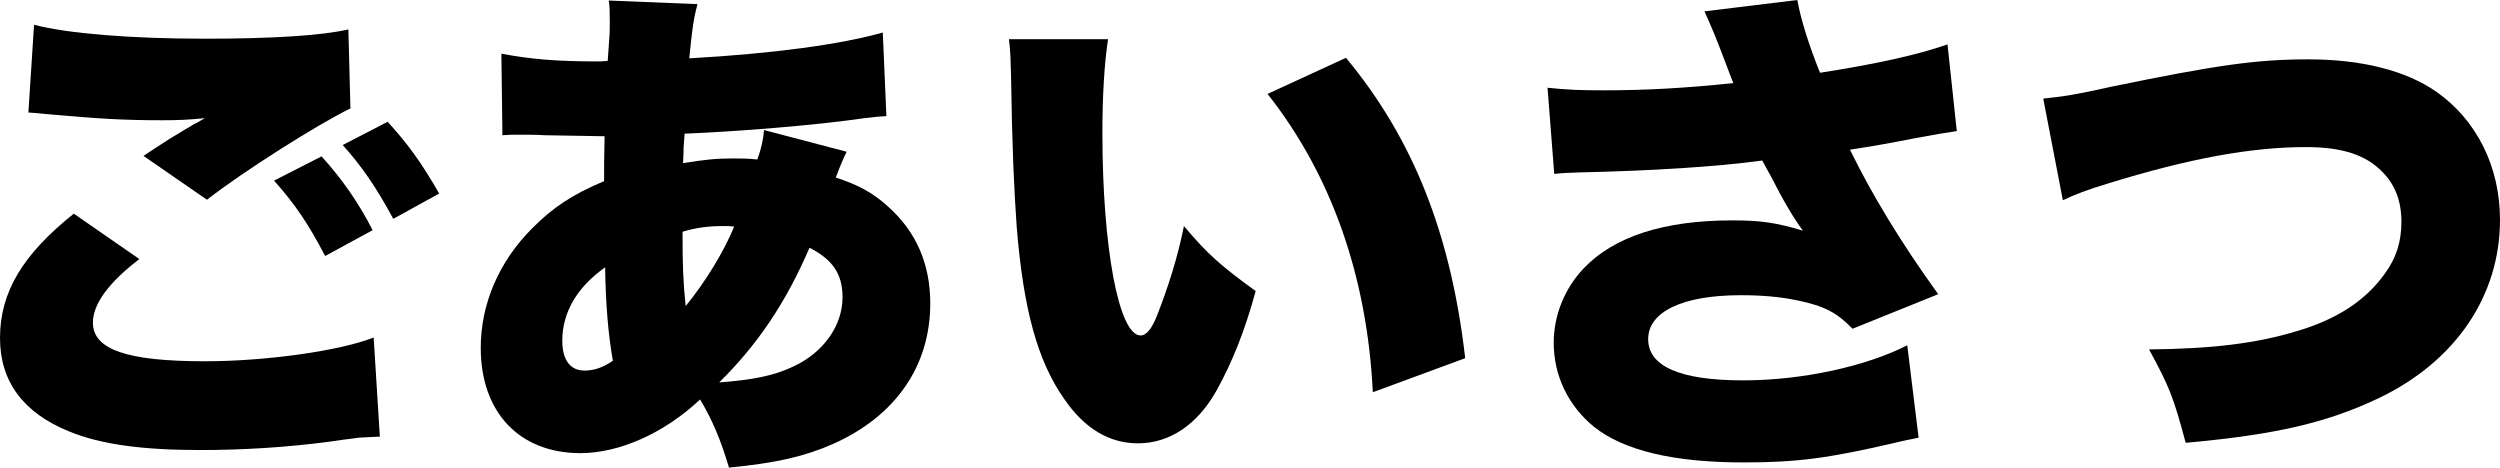
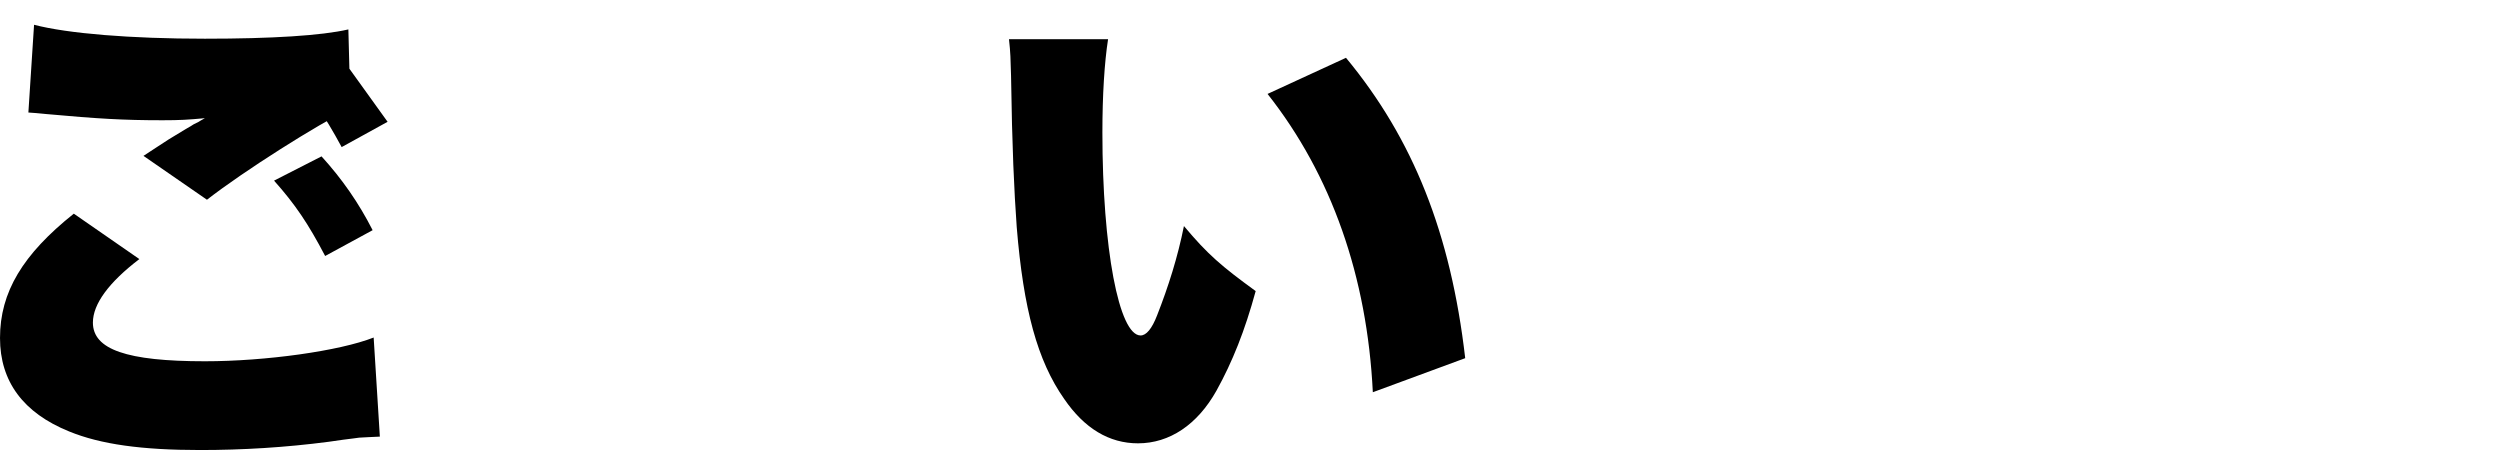
<svg xmlns="http://www.w3.org/2000/svg" id="_レイヤー_2" data-name="レイヤー 2" width="96.88" height="18.12" viewBox="0 0 96.88 18.12">
  <g id="_テキスト" data-name="テキスト">
    <g>
-       <path d="M5.4,10.04c-1.18,.9-1.8,1.74-1.8,2.46,0,1.04,1.3,1.5,4.34,1.5,2.36,0,5.22-.4,6.54-.92l.24,3.84c-.38,.02-.5,.02-.8,.04-.12,.02-.32,.04-.62,.08l-.56,.08c-1.68,.22-3.34,.32-4.98,.32-2.26,0-3.86-.22-5.08-.72-1.78-.72-2.68-1.94-2.68-3.62,0-1.78,.88-3.24,2.86-4.82l2.54,1.76ZM1.32,.96c1.3,.34,3.74,.54,6.62,.54,2.6,0,4.52-.12,5.56-.36l.08,3.06c-1.3,.64-4.12,2.42-5.56,3.54l-2.46-1.7c.42-.28,.68-.44,.98-.64l.66-.4c.14-.08,.28-.16,.3-.18l.2-.1s.12-.08,.24-.14c-.66,.06-.96,.08-1.64,.08-1.52,0-2.52-.06-4.5-.24-.4-.04-.42-.04-.7-.06l.22-3.4ZM12.46,6.06c.8,.88,1.44,1.8,1.98,2.86l-1.84,1c-.66-1.26-1.16-2-1.98-2.92l1.84-.94Zm2.56-1.34c.74,.8,1.3,1.56,2,2.78l-1.78,.98c-.68-1.26-1.24-2.06-1.96-2.86l1.74-.9Z" />
-       <path d="M32.81,5.88c-.14,.28-.28,.62-.42,1,.86,.28,1.42,.58,2.02,1.12,1.1,.98,1.64,2.24,1.64,3.76,0,2.42-1.34,4.36-3.76,5.44-1.08,.48-2.18,.74-4.04,.92-.32-1.08-.66-1.88-1.12-2.64-1.38,1.3-3.12,2.08-4.64,2.08-2.36,0-3.86-1.58-3.86-4.08,0-1.7,.7-3.34,2-4.64,.8-.8,1.54-1.3,2.78-1.82,0-.68,0-.88,.02-1.74q-.86-.02-2.34-.04c-.3-.02-.62-.02-.98-.02-.28,0-.36,0-.64,.02l-.04-3.16c1.16,.22,2.18,.3,3.72,.3h.12l.28-.02q.02-.26,.06-.86c.02-.2,.02-.42,.02-.64,0-.4,0-.56-.04-.84l3.44,.14c-.16,.6-.2,.92-.32,2.1,3.24-.18,5.88-.54,7.5-1l.14,3.24c-.32,.02-.4,.02-.86,.08-1.92,.28-4.96,.52-6.96,.6q-.02,.2-.04,.54c0,.12,0,.18-.02,.6,.9-.14,1.26-.18,1.94-.18,.38,0,.54,0,.94,.04,.16-.46,.22-.74,.26-1.14l3.2,.84Zm-11.02,7.32c0,.74,.3,1.16,.86,1.16,.38,0,.72-.12,1.1-.38-.18-1.02-.28-2.2-.3-3.62-1.08,.76-1.66,1.74-1.66,2.84Zm4.78-1.34c.76-.92,1.5-2.14,1.88-3.08-.18-.02-.24-.02-.42-.02-.58,0-1.04,.06-1.58,.22,0,1.3,.02,1.88,.12,2.88Zm4.18,2.34c1.16-.54,1.9-1.58,1.9-2.68,0-.9-.38-1.46-1.28-1.92-.92,2.14-2.02,3.76-3.5,5.22,1.32-.1,2.12-.26,2.88-.62Z" />
+       <path d="M5.4,10.04c-1.18,.9-1.8,1.74-1.8,2.46,0,1.04,1.3,1.5,4.34,1.5,2.36,0,5.22-.4,6.54-.92l.24,3.84c-.38,.02-.5,.02-.8,.04-.12,.02-.32,.04-.62,.08l-.56,.08c-1.68,.22-3.34,.32-4.98,.32-2.26,0-3.86-.22-5.08-.72-1.78-.72-2.68-1.94-2.68-3.62,0-1.78,.88-3.24,2.86-4.82l2.54,1.76ZM1.32,.96c1.3,.34,3.74,.54,6.62,.54,2.6,0,4.52-.12,5.56-.36l.08,3.06c-1.3,.64-4.12,2.42-5.56,3.54l-2.46-1.7c.42-.28,.68-.44,.98-.64l.66-.4c.14-.08,.28-.16,.3-.18l.2-.1s.12-.08,.24-.14c-.66,.06-.96,.08-1.64,.08-1.52,0-2.52-.06-4.5-.24-.4-.04-.42-.04-.7-.06l.22-3.4ZM12.46,6.06c.8,.88,1.44,1.8,1.98,2.86l-1.84,1c-.66-1.26-1.16-2-1.98-2.92l1.84-.94Zm2.56-1.34l-1.78,.98c-.68-1.26-1.24-2.06-1.96-2.86l1.74-.9Z" />
      <path d="M42.94,1.52c-.14,.9-.22,2.16-.22,3.62,0,4.48,.64,7.86,1.48,7.86,.22,0,.44-.26,.64-.78,.44-1.12,.8-2.26,1.04-3.46,.92,1.1,1.46,1.56,2.78,2.52-.42,1.54-.9,2.74-1.52,3.86-.74,1.32-1.82,2.04-3.04,2.04-1.12,0-2.08-.58-2.86-1.72-1.04-1.48-1.58-3.48-1.84-6.66-.1-1.4-.18-3.08-.22-5.86-.02-.68-.02-.88-.08-1.42h3.84Zm9.22,.72c2.6,3.14,4.06,6.8,4.62,11.64l-3.58,1.32c-.22-4.48-1.6-8.42-4.08-11.56l3.04-1.4Z" />
-       <path d="M59.97,3.4c.76,.08,1.24,.1,2.2,.1,1.54,0,3.1-.08,5-.28-.1-.24-.1-.26-.3-.78-.34-.9-.56-1.44-.82-2l3.6-.44c.14,.78,.46,1.78,.88,2.82,2.16-.34,3.74-.68,4.94-1.1l.36,3.36q-.58,.08-1.64,.28c-.9,.18-1.7,.32-2.5,.44,.84,1.72,1.96,3.58,3.42,5.6l-3.32,1.34c-.6-.62-1.08-.88-2.14-1.1-.68-.14-1.36-.2-2.2-.2-2.24,0-3.58,.64-3.58,1.7s1.24,1.6,3.68,1.6c2.28,0,4.76-.54,6.36-1.36l.44,3.58c-.36,.08-.52,.1-.92,.2-2.58,.6-3.8,.76-5.86,.76-2.72,0-4.64-.46-5.8-1.38-1-.82-1.56-1.98-1.56-3.26,0-1.06,.42-2.1,1.16-2.88,1.18-1.24,3.12-1.86,5.76-1.86,1.08,0,1.68,.08,2.74,.4-.36-.48-.74-1.12-1.24-2.1-.18-.32-.22-.4-.34-.62-1.72,.24-4.3,.4-7.04,.46-.56,.02-.66,.02-1.02,.06l-.26-3.34Z" />
-       <path d="M79.18,3.82c.8-.08,1.3-.16,2.64-.46,4.08-.84,5.62-1.06,7.64-1.06s3.76,.42,4.96,1.26c1.56,1.1,2.46,2.9,2.46,4.96,0,2.94-1.72,5.48-4.68,6.9-2.02,.96-3.98,1.42-7.5,1.74-.48-1.8-.64-2.18-1.42-3.62,2.46-.02,4.18-.24,5.7-.7,1.58-.46,2.7-1.2,3.44-2.24,.44-.6,.64-1.24,.64-2,0-.8-.24-1.44-.74-1.94-.64-.66-1.56-.96-2.96-.96-2.12,0-4.54,.44-7.7,1.42-.74,.22-1.26,.42-1.72,.64l-.76-3.94Z" />
    </g>
  </g>
</svg>